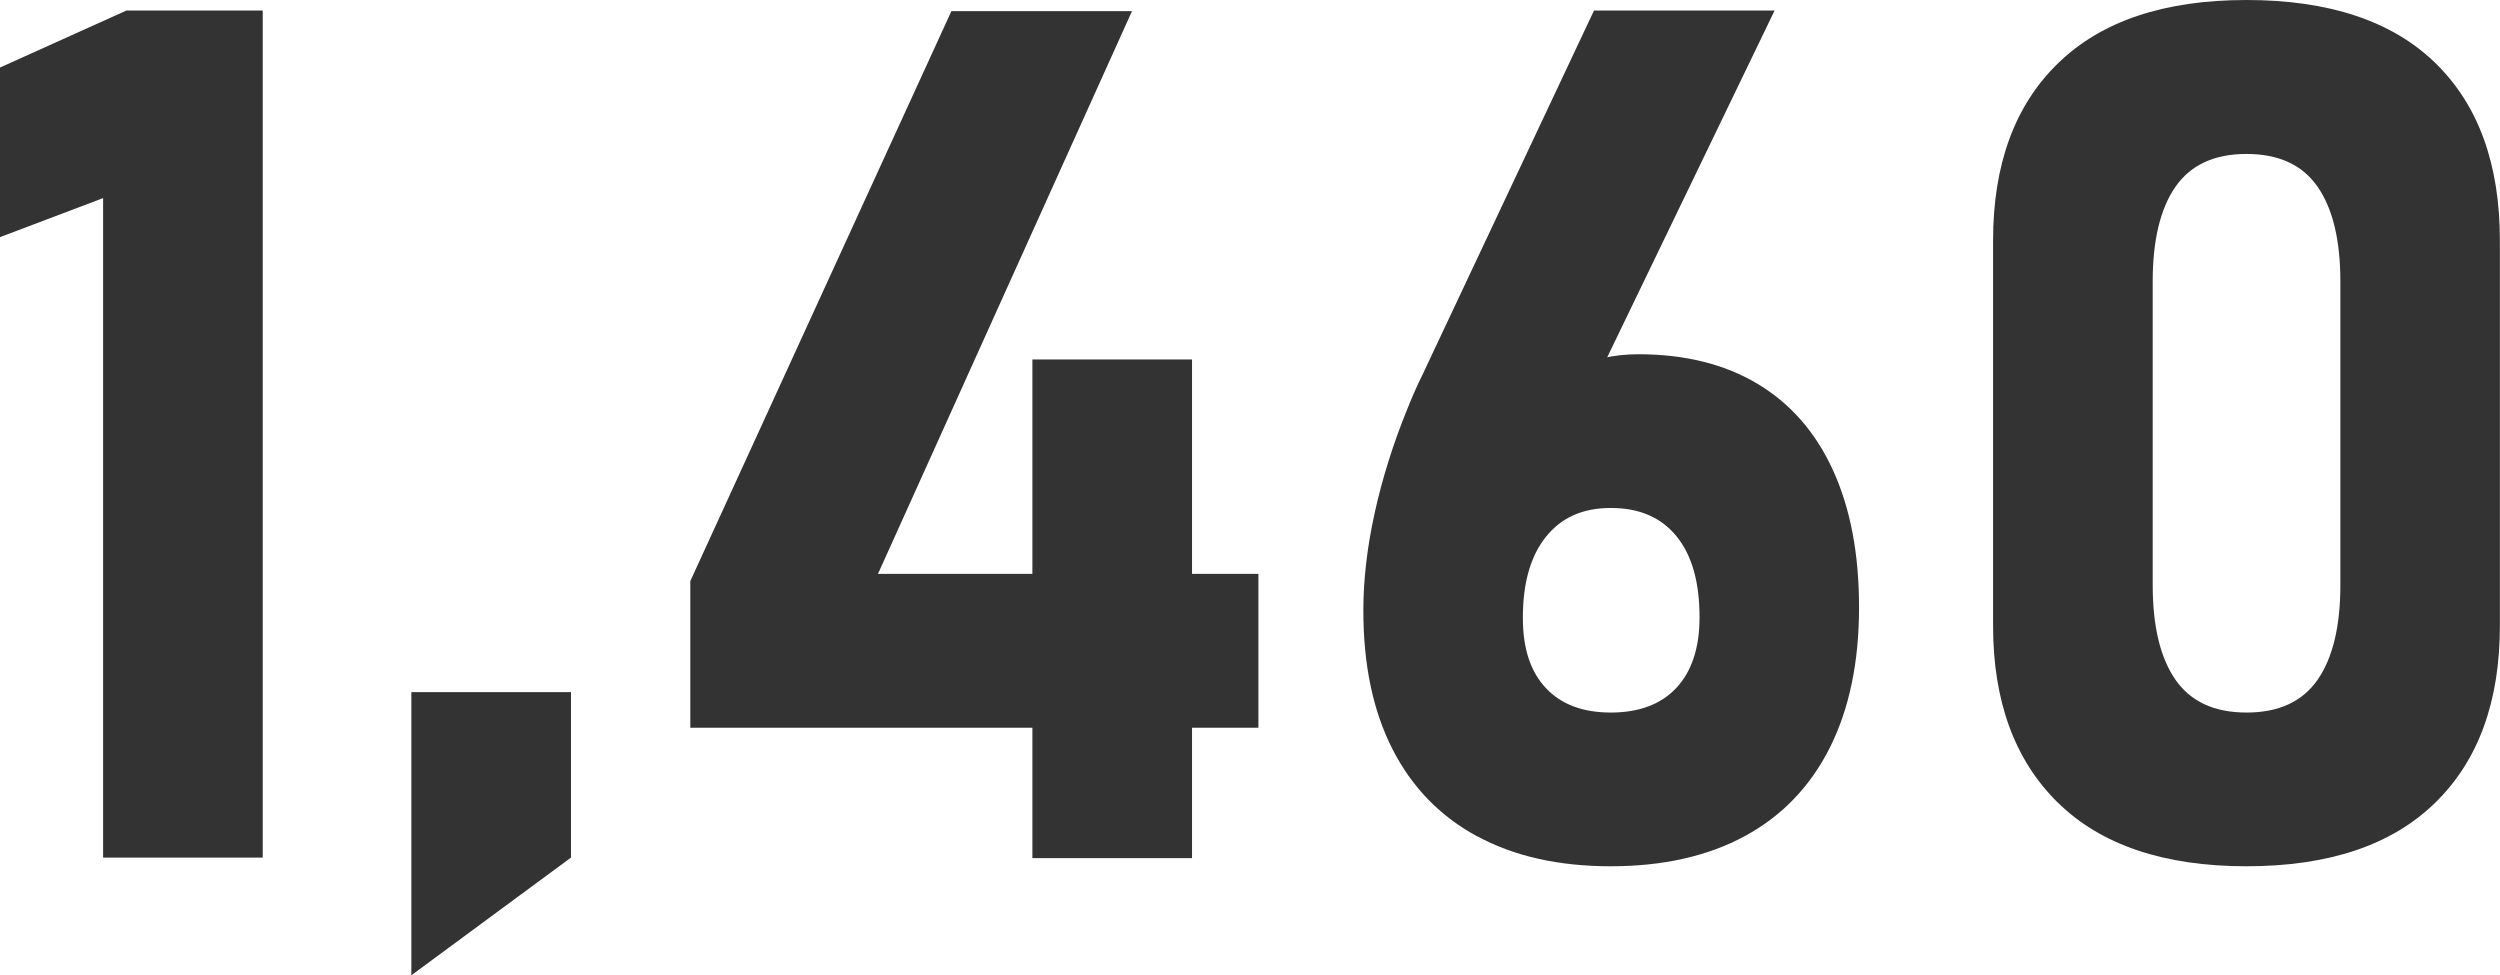
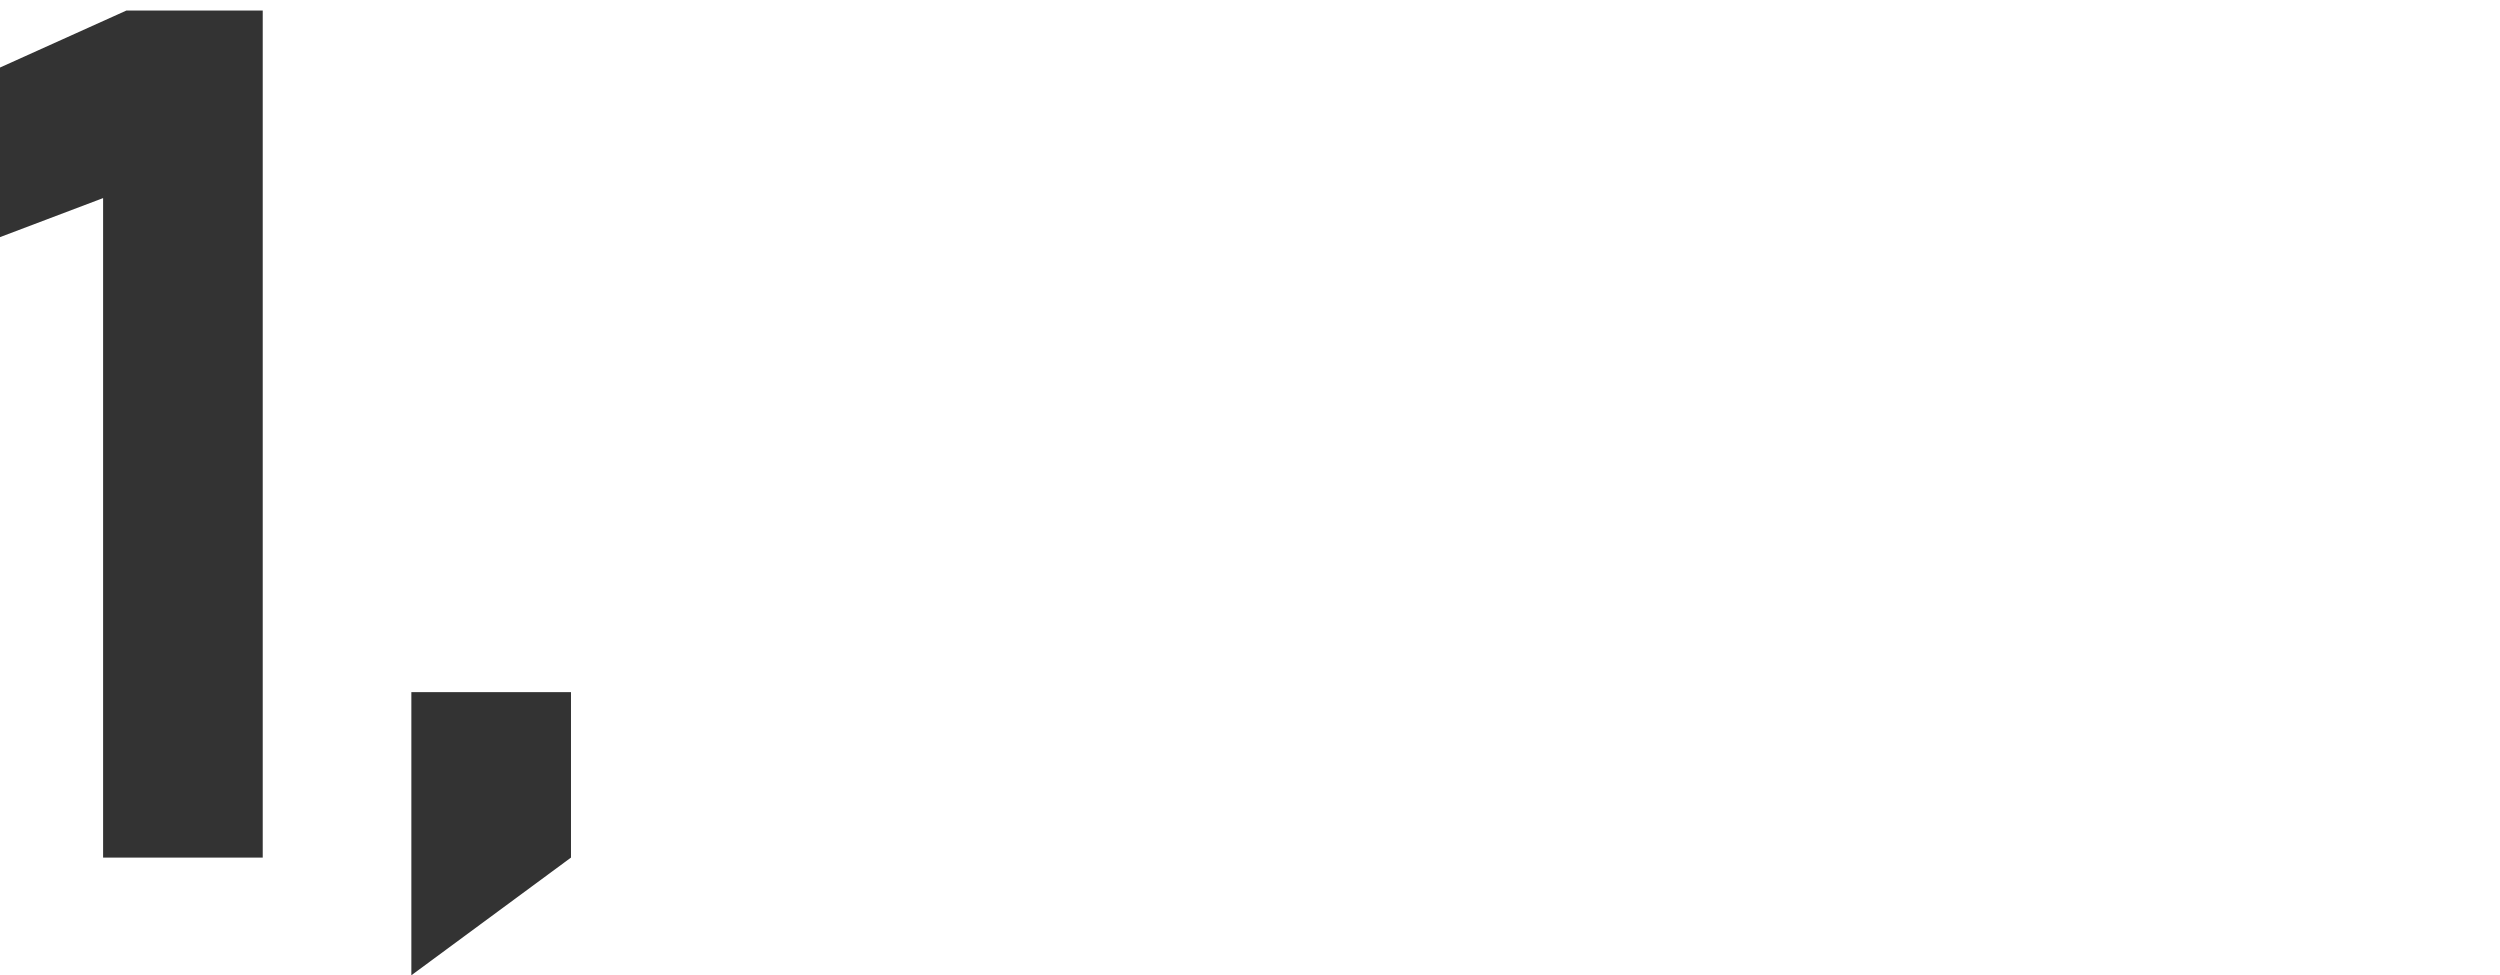
<svg xmlns="http://www.w3.org/2000/svg" id="_レイヤー_2" data-name="レイヤー 2" width="215.81" height="84.19" viewBox="0 0 215.81 84.19">
  <defs>
    <style>
      .cls-1 {
        fill: #333;
      }
    </style>
  </defs>
  <g id="_具" data-name="具">
    <path class="cls-1" d="M22.68,74.03h-13.78V17.1L0,20.47V5.83L10.91.91h11.77v73.13Z" />
    <path class="cls-1" d="M35.51,59.75h13.78v14.28l-13.78,10.16v-24.44Z" />
-     <path class="cls-1" d="M59.6,50.14L82.13.96h15.59l-21.93,48.58h32.84v13.28h-49.04v-12.67ZM89.12,31.03h13.78v43.05h-13.78V31.03Z" />
-     <path class="cls-1" d="M127.52,72.2c-3.2-1.73-5.64-4.24-7.32-7.54-1.68-3.3-2.51-7.28-2.51-11.94v-.05c0-2.65.33-5.45.98-8.4.65-2.95,1.58-5.92,2.79-8.9.2-.5.41-1.01.63-1.51.22-.5.44-.99.68-1.46L137.6.91h15.59l-17.6,36.46-3.47-1.81c.84-1.58,2.06-2.8,3.67-3.67,1.61-.87,3.49-1.31,5.63-1.31,4.02,0,7.46.85,10.31,2.56,2.85,1.71,5.02,4.2,6.51,7.47,1.49,3.27,2.24,7.2,2.24,11.79v.05c0,4.69-.84,8.72-2.51,12.07-1.68,3.35-4.12,5.9-7.32,7.64-3.2,1.74-7.07,2.62-11.59,2.62s-8.34-.86-11.54-2.59ZM144.72,59.37c1.32-1.42,1.99-3.45,1.99-6.06v-.05c0-3.02-.66-5.34-1.99-6.97-1.33-1.63-3.21-2.44-5.66-2.44s-4.28.83-5.61,2.49c-1.33,1.66-1.99,3.98-1.99,6.97v.05c0,2.62.66,4.63,1.99,6.04,1.32,1.41,3.19,2.11,5.61,2.11s4.33-.71,5.66-2.14Z" />
-     <path class="cls-1" d="M177.63,69.28c-3.72-3.67-5.58-8.76-5.58-15.26V20.77c0-6.57,1.87-11.68,5.61-15.31,3.74-3.64,9.16-5.46,16.27-5.46s12.57,1.81,16.29,5.43,5.58,8.73,5.58,15.34v33.24c0,6.57-1.87,11.68-5.61,15.31-3.74,3.64-9.16,5.46-16.27,5.46s-12.57-1.84-16.29-5.51ZM200.07,58.67c1.31-1.89,1.96-4.62,1.96-8.17v-26.2c0-3.55-.65-6.28-1.96-8.17-1.31-1.89-3.35-2.84-6.14-2.84s-4.83.95-6.14,2.84c-1.31,1.89-1.96,4.62-1.96,8.17v26.2c0,3.55.65,6.28,1.96,8.17,1.31,1.89,3.35,2.84,6.14,2.84s4.83-.95,6.14-2.84Z" />
  </g>
</svg>